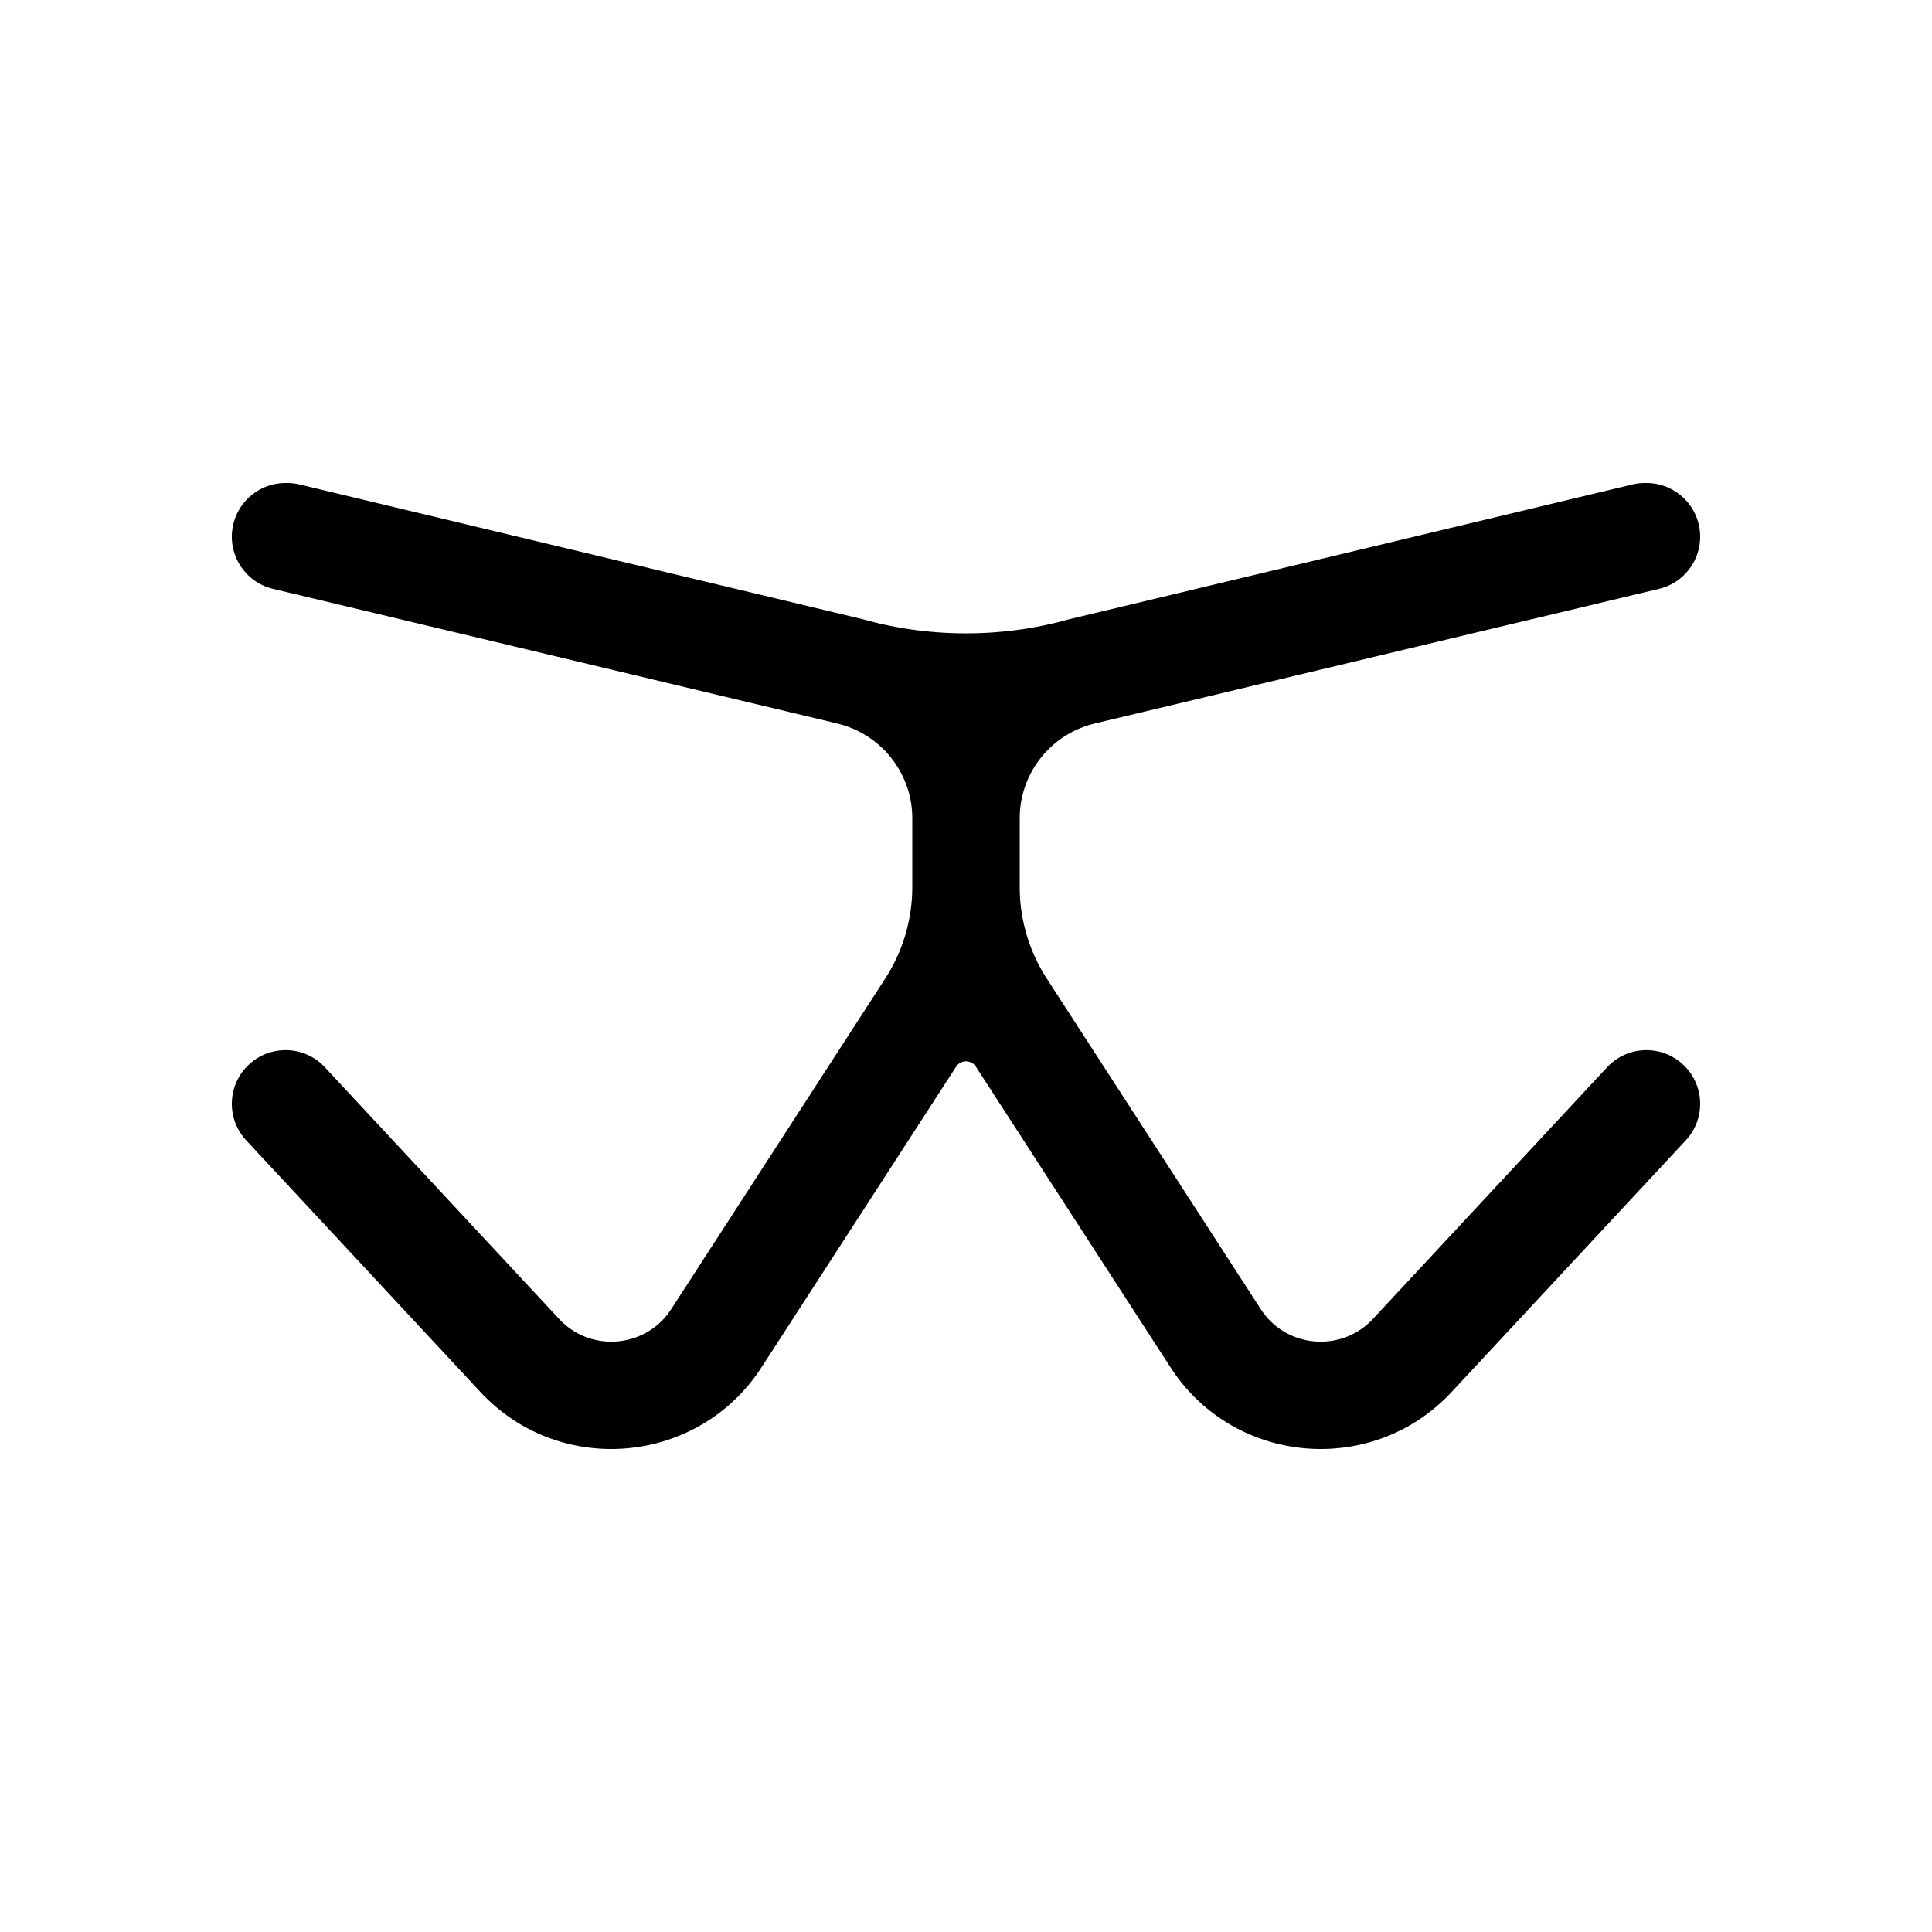
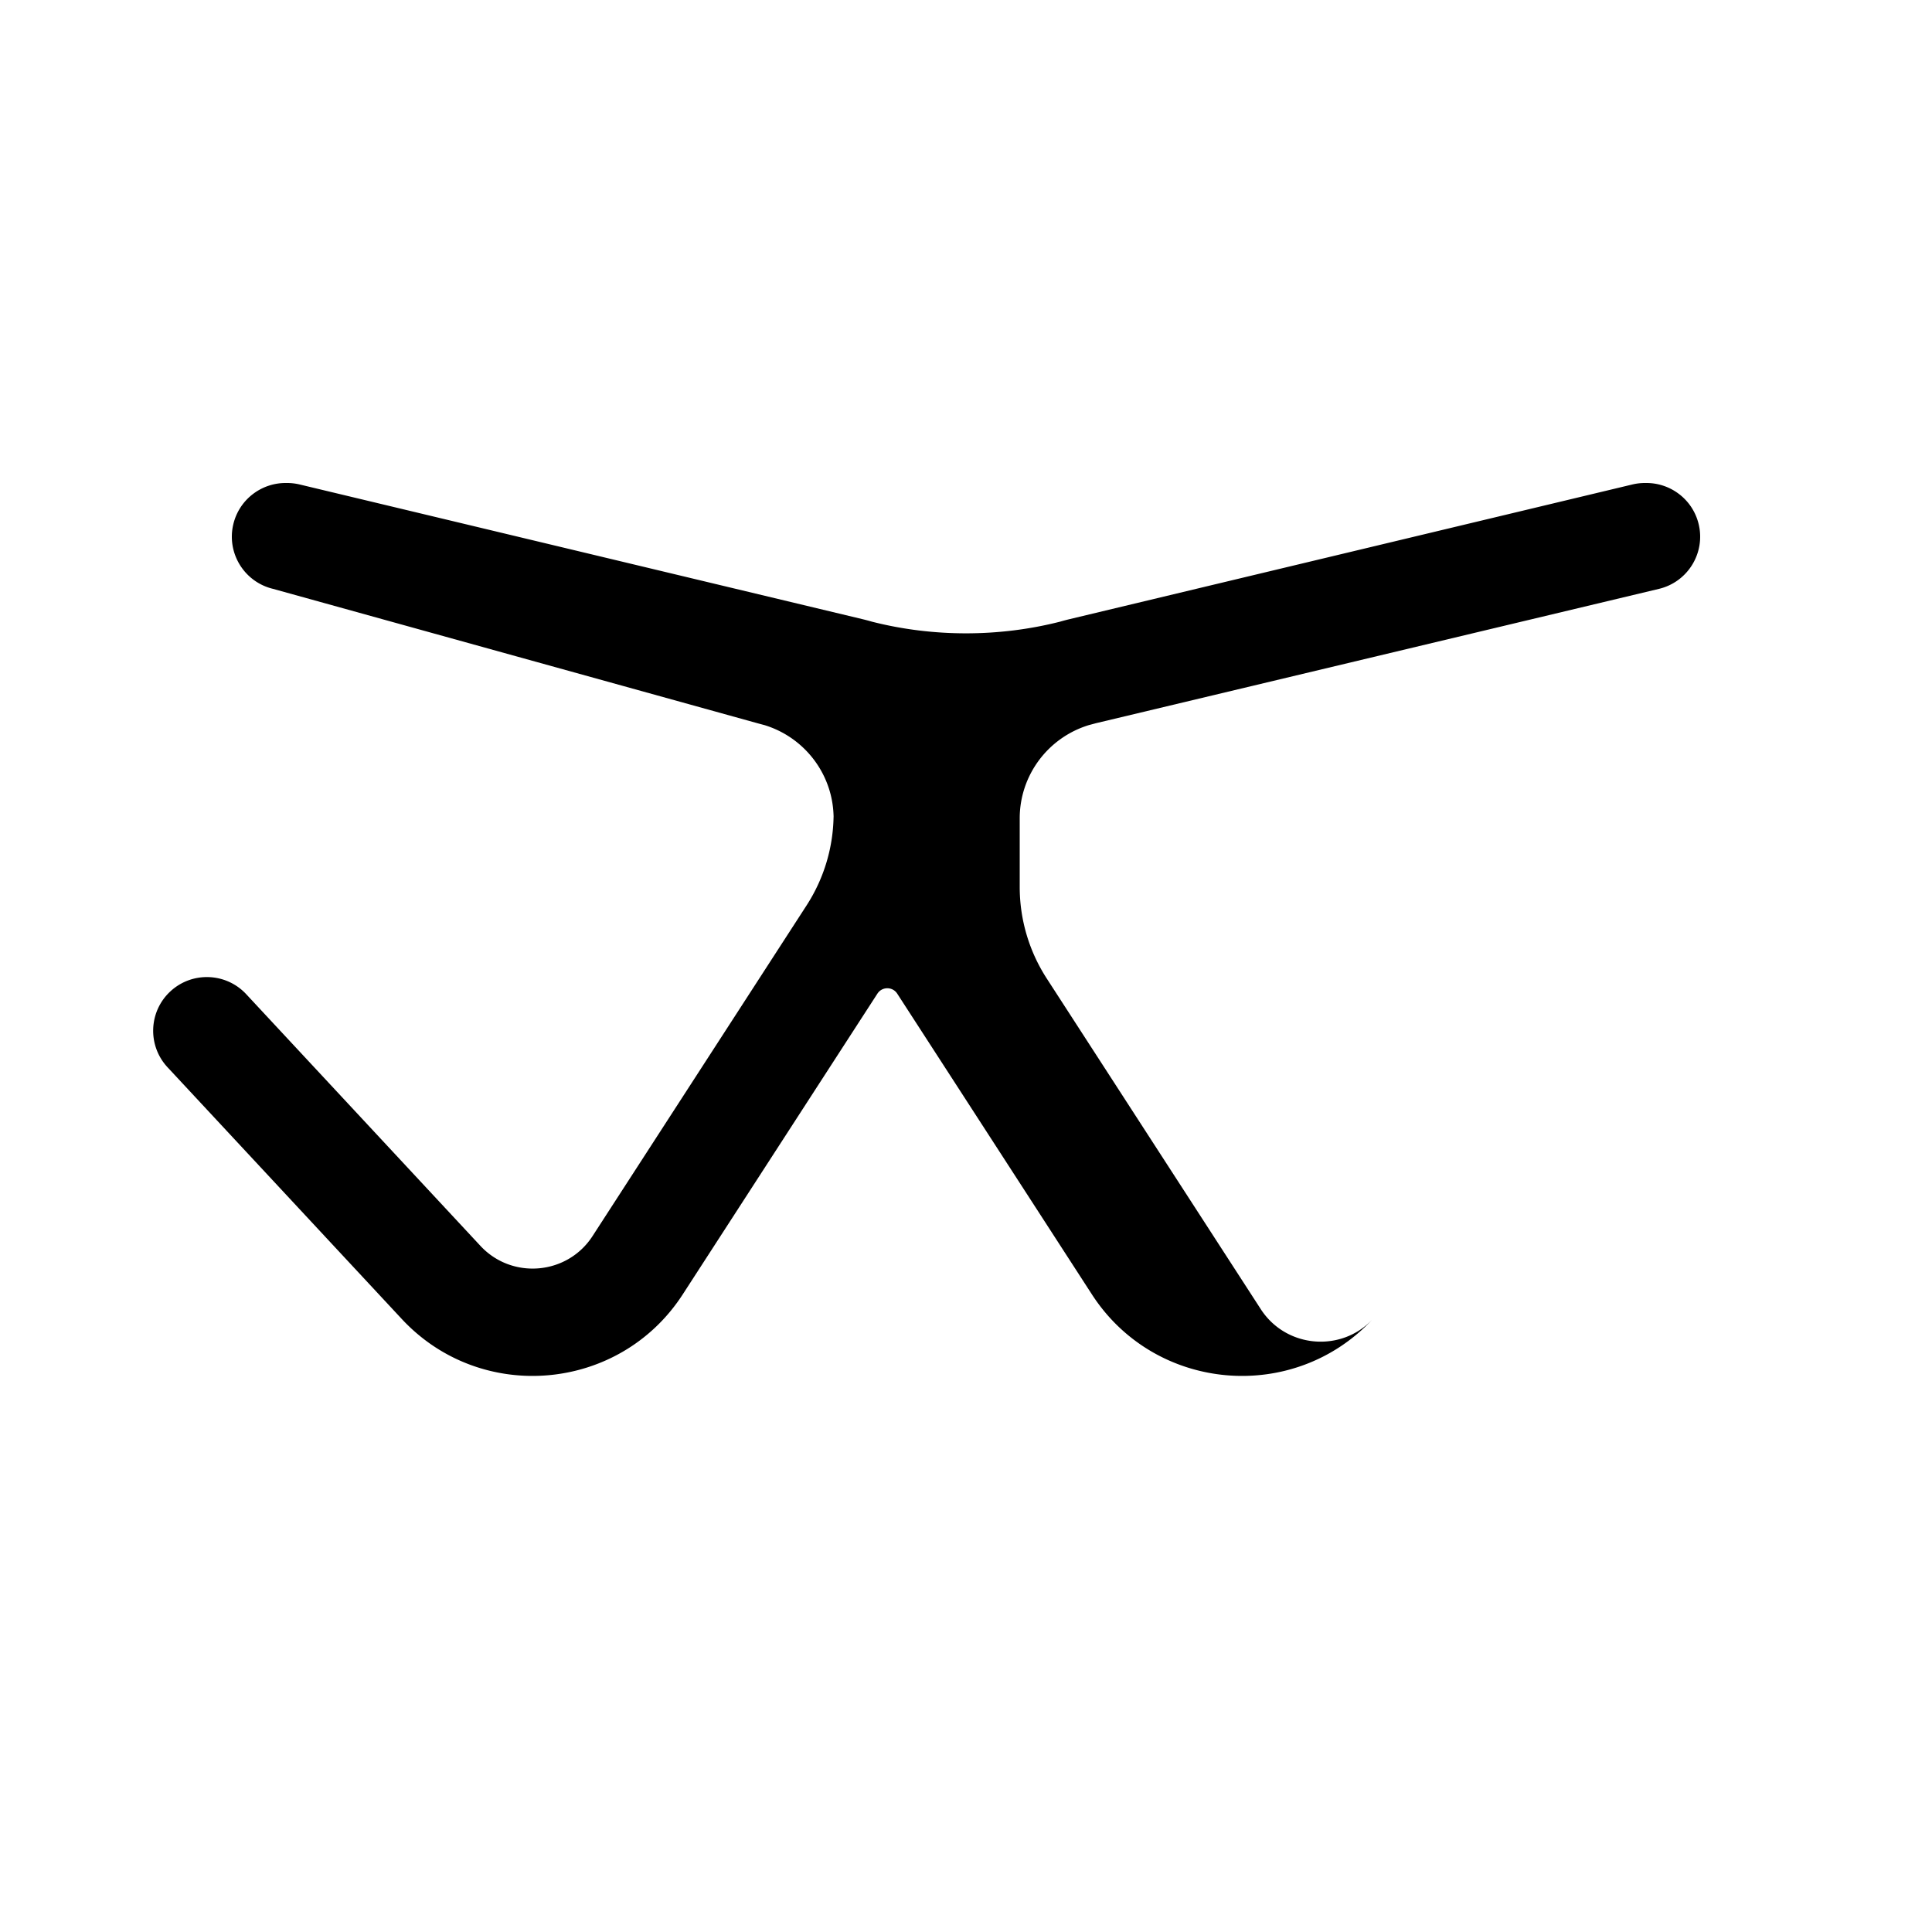
<svg xmlns="http://www.w3.org/2000/svg" width="400" height="400" viewBox="0 0 400 400" fill="none">
-   <path fill-rule="evenodd" clip-rule="evenodd" d="M48.307 108.532c1.233-5.157 5.88-8.608 10.975-8.531.911-.013 1.839.085 2.766.307l116.438 27.863.004.001.003.001c.683.163 1.359.342 2.027.536 12.663 3.22 26.297 3.22 38.96 0a43.354 43.354 0 012.027-.536l.003-.001.004-.001 116.438-27.863a11.16 11.16 0 012.766-.307c5.095-.077 9.742 3.374 10.975 8.531 1.427 5.969-2.259 11.963-8.234 13.388l-116.583 27.819c-.48.132-.961.261-1.443.386-8.47 2.595-14.311 10.407-14.311 19.305v14.224a34.841 34.841 0 005.596 18.934l44.314 68.461c5.213 8.054 16.663 9.061 23.211 2.025l48.487-52.105c4.182-4.495 11.22-4.751 15.718-.573 4.499 4.178 4.755 11.209.573 15.703l-48.487 52.105c-16.411 17.636-45.089 15.137-58.18-5.088l-40.302-62.262c-.963-1.489-3.141-1.489-4.104 0l-40.302 62.262c-13.091 20.225-41.769 22.724-58.18 5.088l-48.487-52.105c-4.182-4.494-3.926-11.525.573-15.703 4.498-4.178 11.536-3.922 15.718.573l48.487 52.105c6.548 7.036 17.998 6.029 23.211-2.025l44.314-68.461a34.841 34.841 0 005.596-18.934V169.43c0-8.898-5.841-16.71-14.311-19.305-.482-.125-.963-.254-1.443-.386L56.541 121.92c-5.975-1.425-9.661-7.419-8.234-13.388z" fill="#000" />
+   <path fill-rule="evenodd" clip-rule="evenodd" d="M48.307 108.532c1.233-5.157 5.88-8.608 10.975-8.531.911-.013 1.839.085 2.766.307l116.438 27.863.004.001.003.001c.683.163 1.359.342 2.027.536 12.663 3.22 26.297 3.22 38.96 0a43.354 43.354 0 012.027-.536l.003-.001.004-.001 116.438-27.863a11.16 11.16 0 012.766-.307c5.095-.077 9.742 3.374 10.975 8.531 1.427 5.969-2.259 11.963-8.234 13.388l-116.583 27.819c-.48.132-.961.261-1.443.386-8.47 2.595-14.311 10.407-14.311 19.305v14.224a34.841 34.841 0 005.596 18.934l44.314 68.461c5.213 8.054 16.663 9.061 23.211 2.025l48.487-52.105l-48.487 52.105c-16.411 17.636-45.089 15.137-58.18-5.088l-40.302-62.262c-.963-1.489-3.141-1.489-4.104 0l-40.302 62.262c-13.091 20.225-41.769 22.724-58.18 5.088l-48.487-52.105c-4.182-4.494-3.926-11.525.573-15.703 4.498-4.178 11.536-3.922 15.718.573l48.487 52.105c6.548 7.036 17.998 6.029 23.211-2.025l44.314-68.461a34.841 34.841 0 005.596-18.934V169.43c0-8.898-5.841-16.71-14.311-19.305-.482-.125-.963-.254-1.443-.386L56.541 121.92c-5.975-1.425-9.661-7.419-8.234-13.388z" fill="#000" />
</svg>